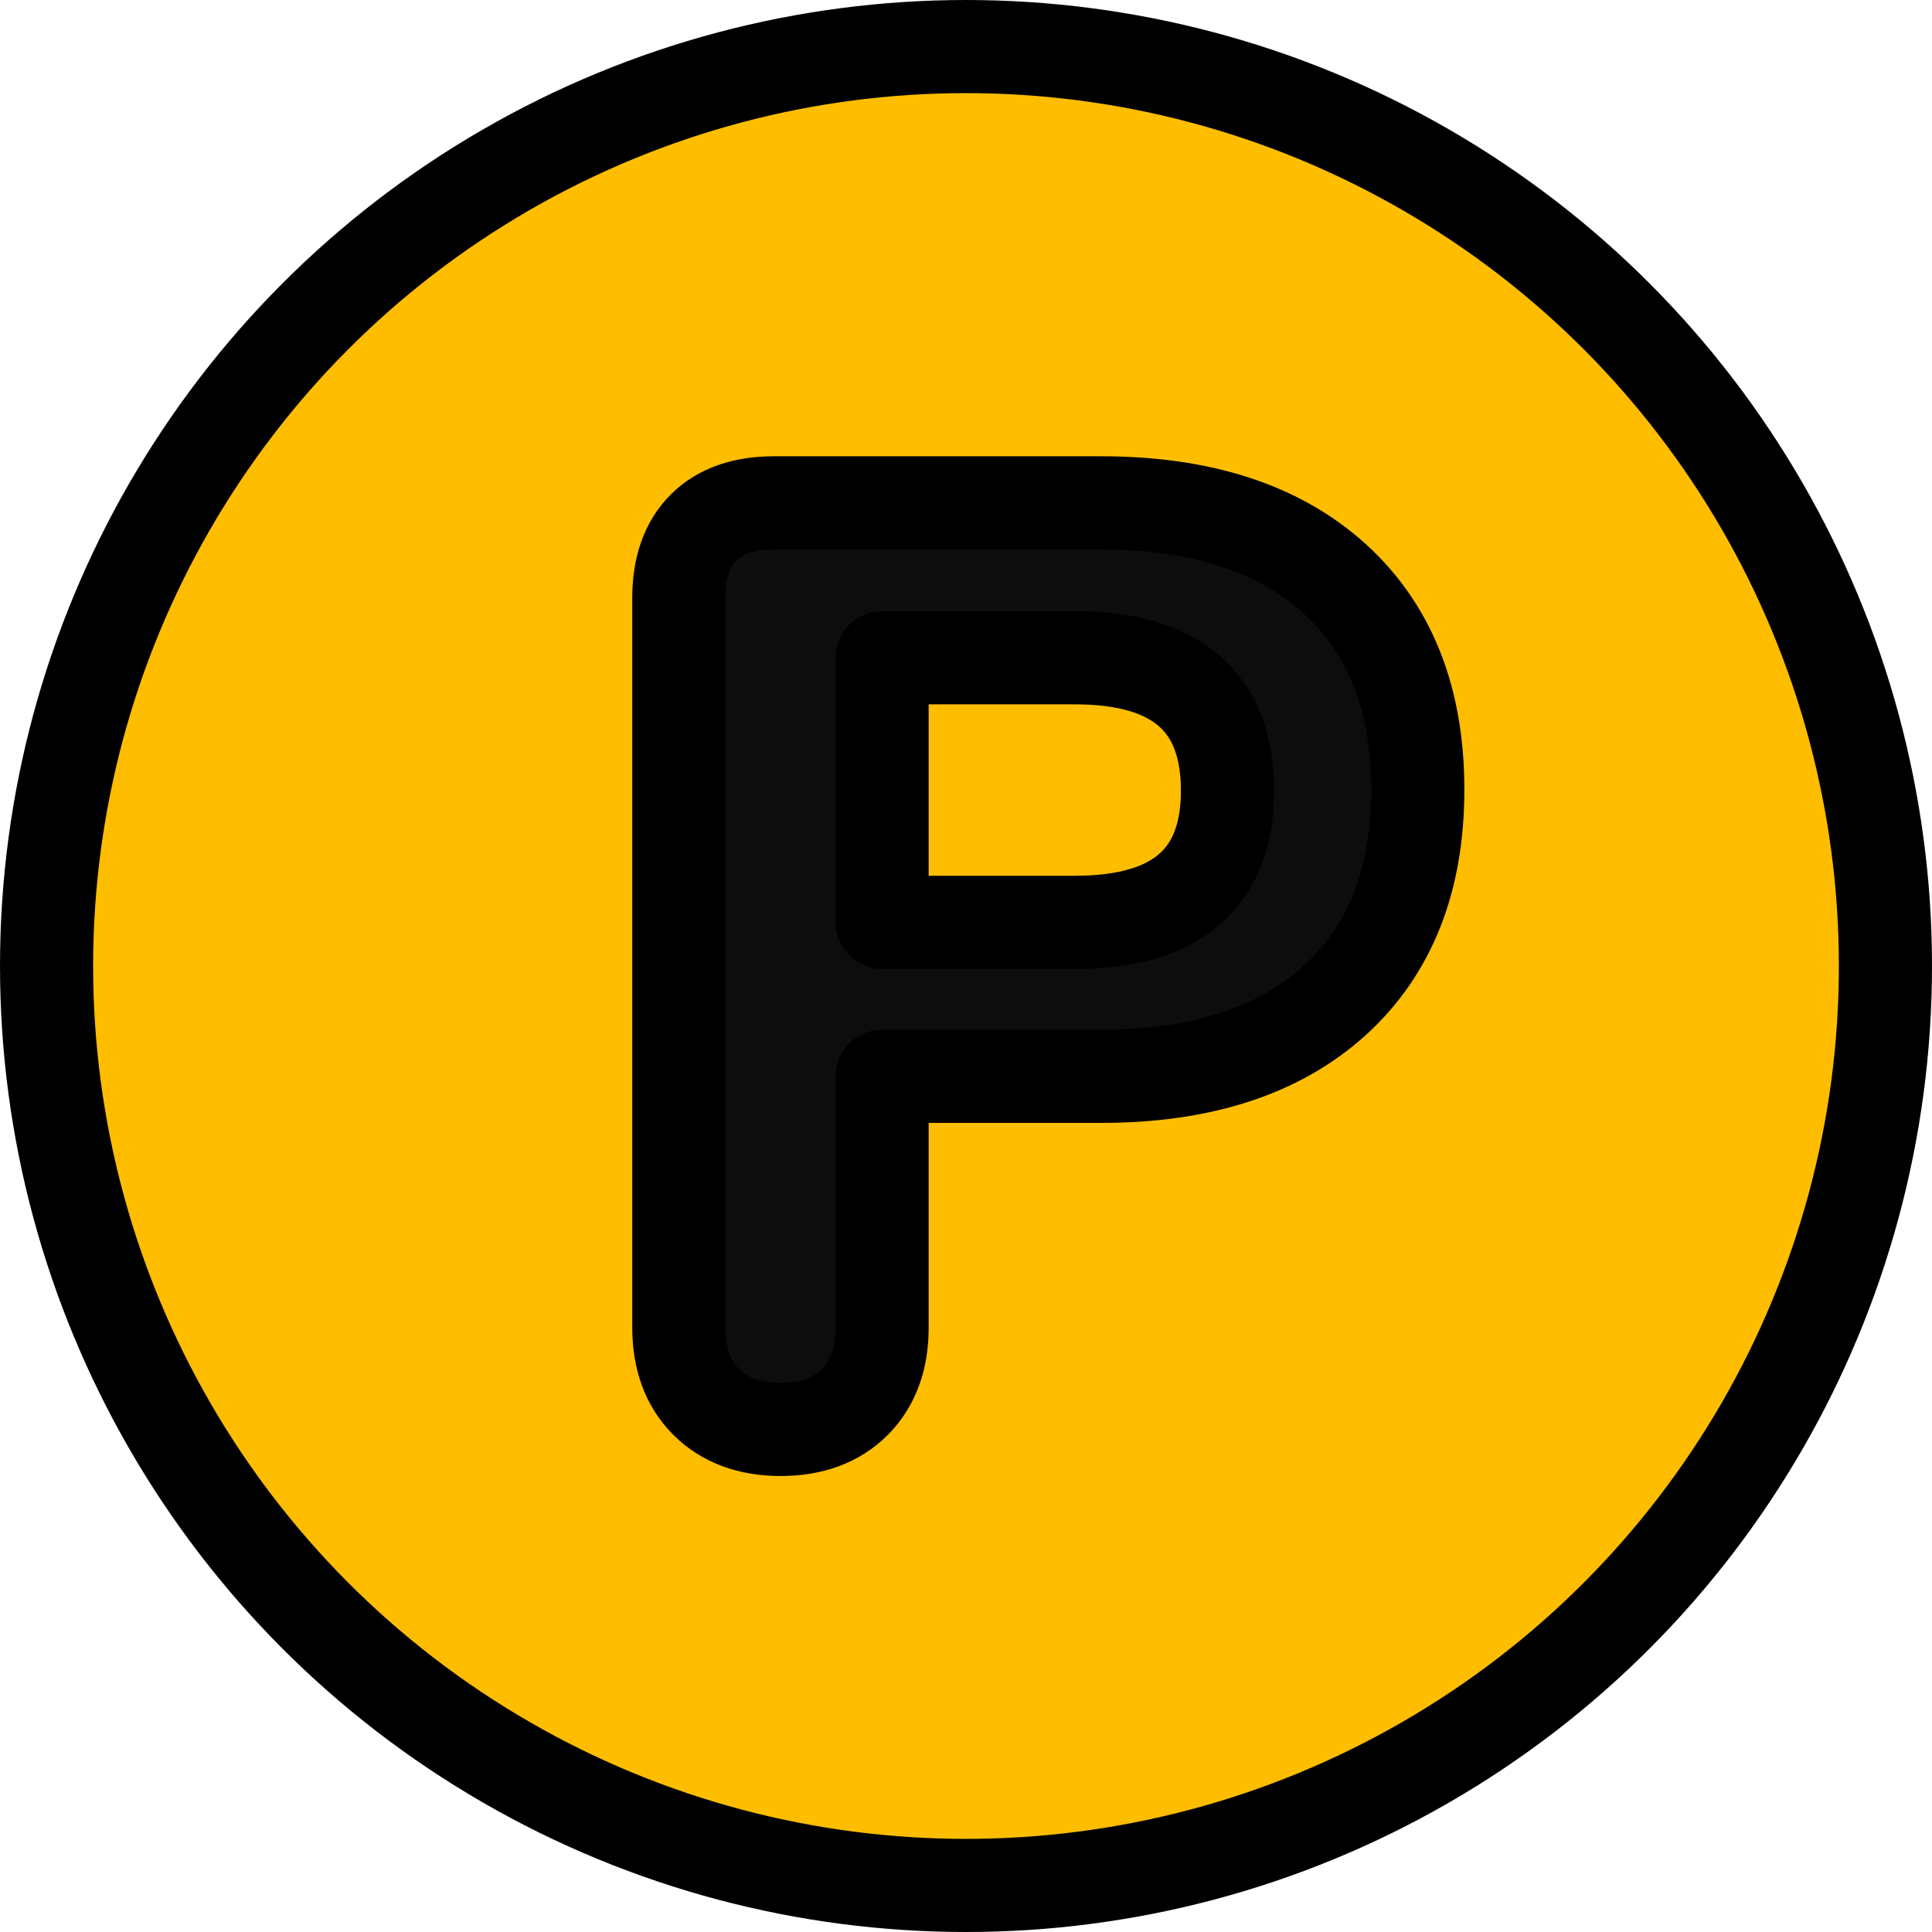
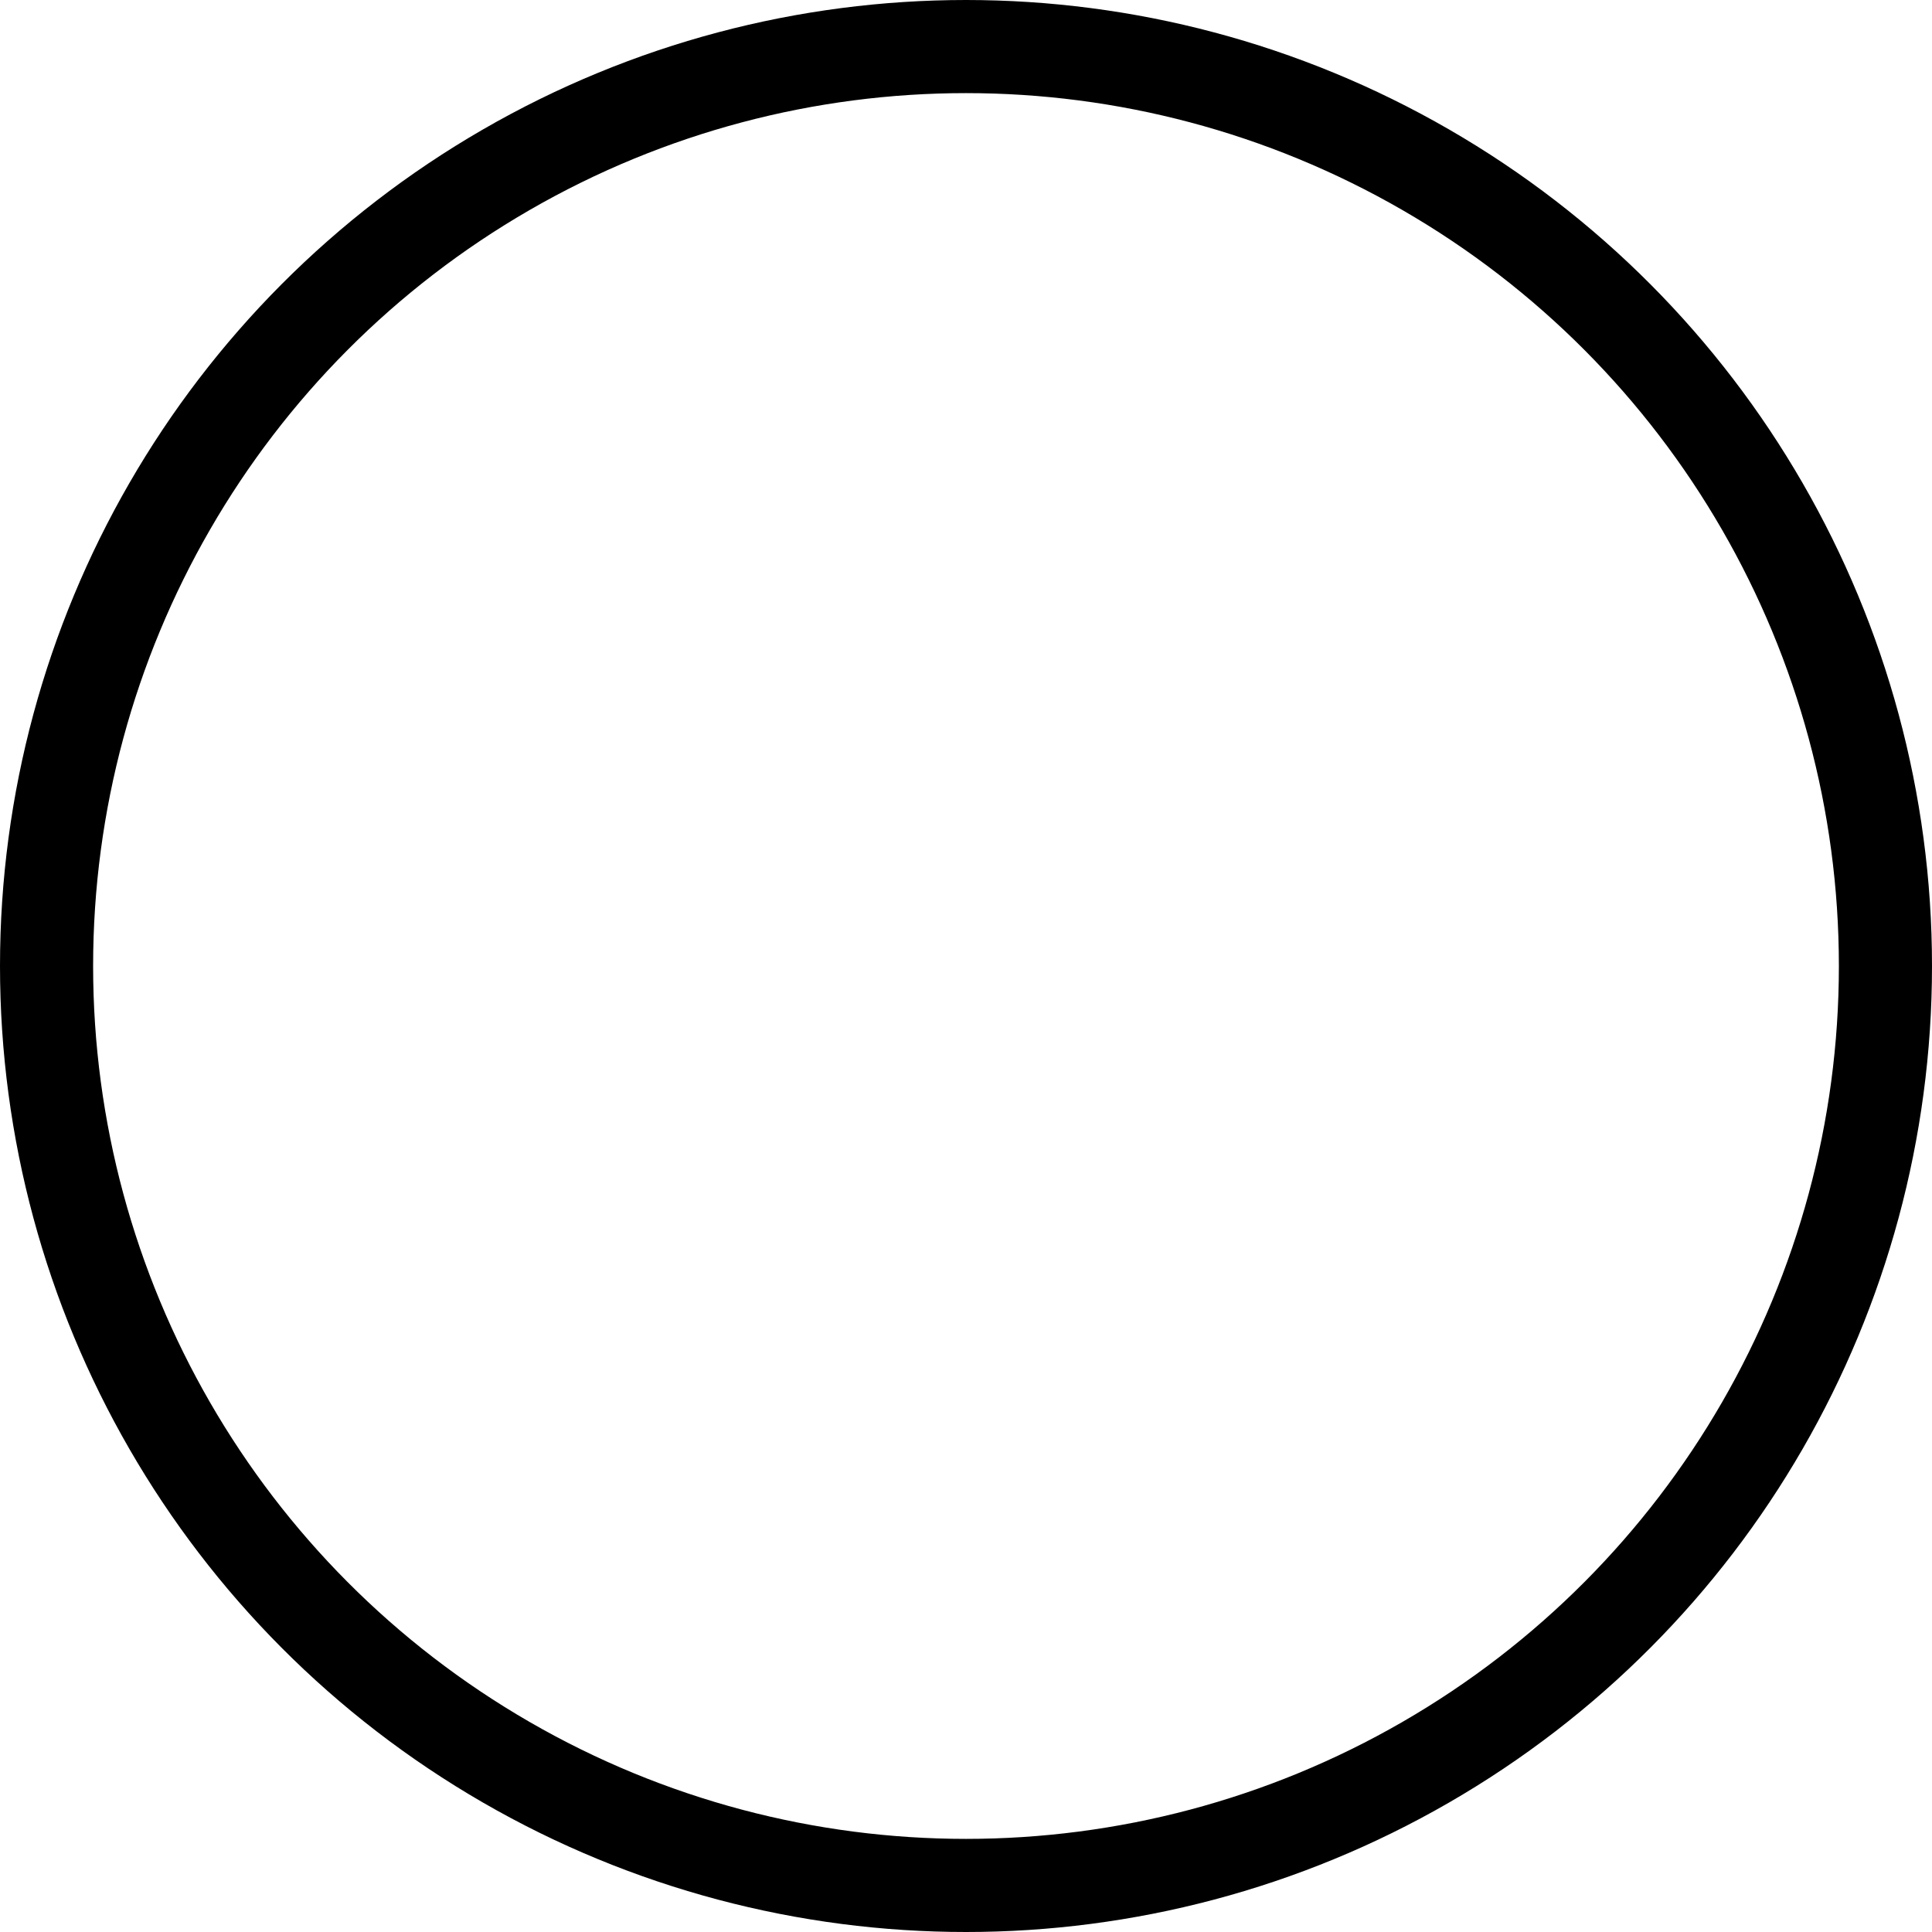
<svg xmlns="http://www.w3.org/2000/svg" version="1.1" id="Layer_1" width="800px" height="800px" viewBox="0 0 20.748 20.748" enable-background="new 0 0 20.748 20.748" xml:space="preserve">
  <g>
-     <circle id="changecolor_17_" fill="#FFBD00" cx="10.374" cy="10.374" r="9.874" />
    <circle fill="none" stroke="#000000" stroke-linecap="round" stroke-linejoin="round" stroke-miterlimit="10" cx="10.374" cy="10.374" r="9.874" />
    <g>
-       <path fill="#0D0D0D" stroke="#000000" stroke-linecap="round" stroke-linejoin="round" stroke-miterlimit="10" d="M7.584,15.055    c-0.196-0.196-0.294-0.462-0.294-0.798V6.421c0-0.327,0.089-0.579,0.266-0.756C7.733,5.488,7.985,5.4,8.312,5.4h3.513    c1.072,0,1.907,0.271,2.505,0.812c0.597,0.541,0.896,1.297,0.896,2.267c0,0.971-0.299,1.727-0.896,2.268    c-0.598,0.541-1.433,0.812-2.505,0.812H9.473v2.7c0,0.336-0.098,0.602-0.293,0.798c-0.196,0.196-0.462,0.294-0.798,0.294    S7.78,15.251,7.584,15.055z M11.544,9.905c1.092,0,1.638-0.472,1.638-1.414c0-0.951-0.546-1.427-1.638-1.427H9.473v2.841H11.544z" />
-     </g>
+       </g>
  </g>
</svg>